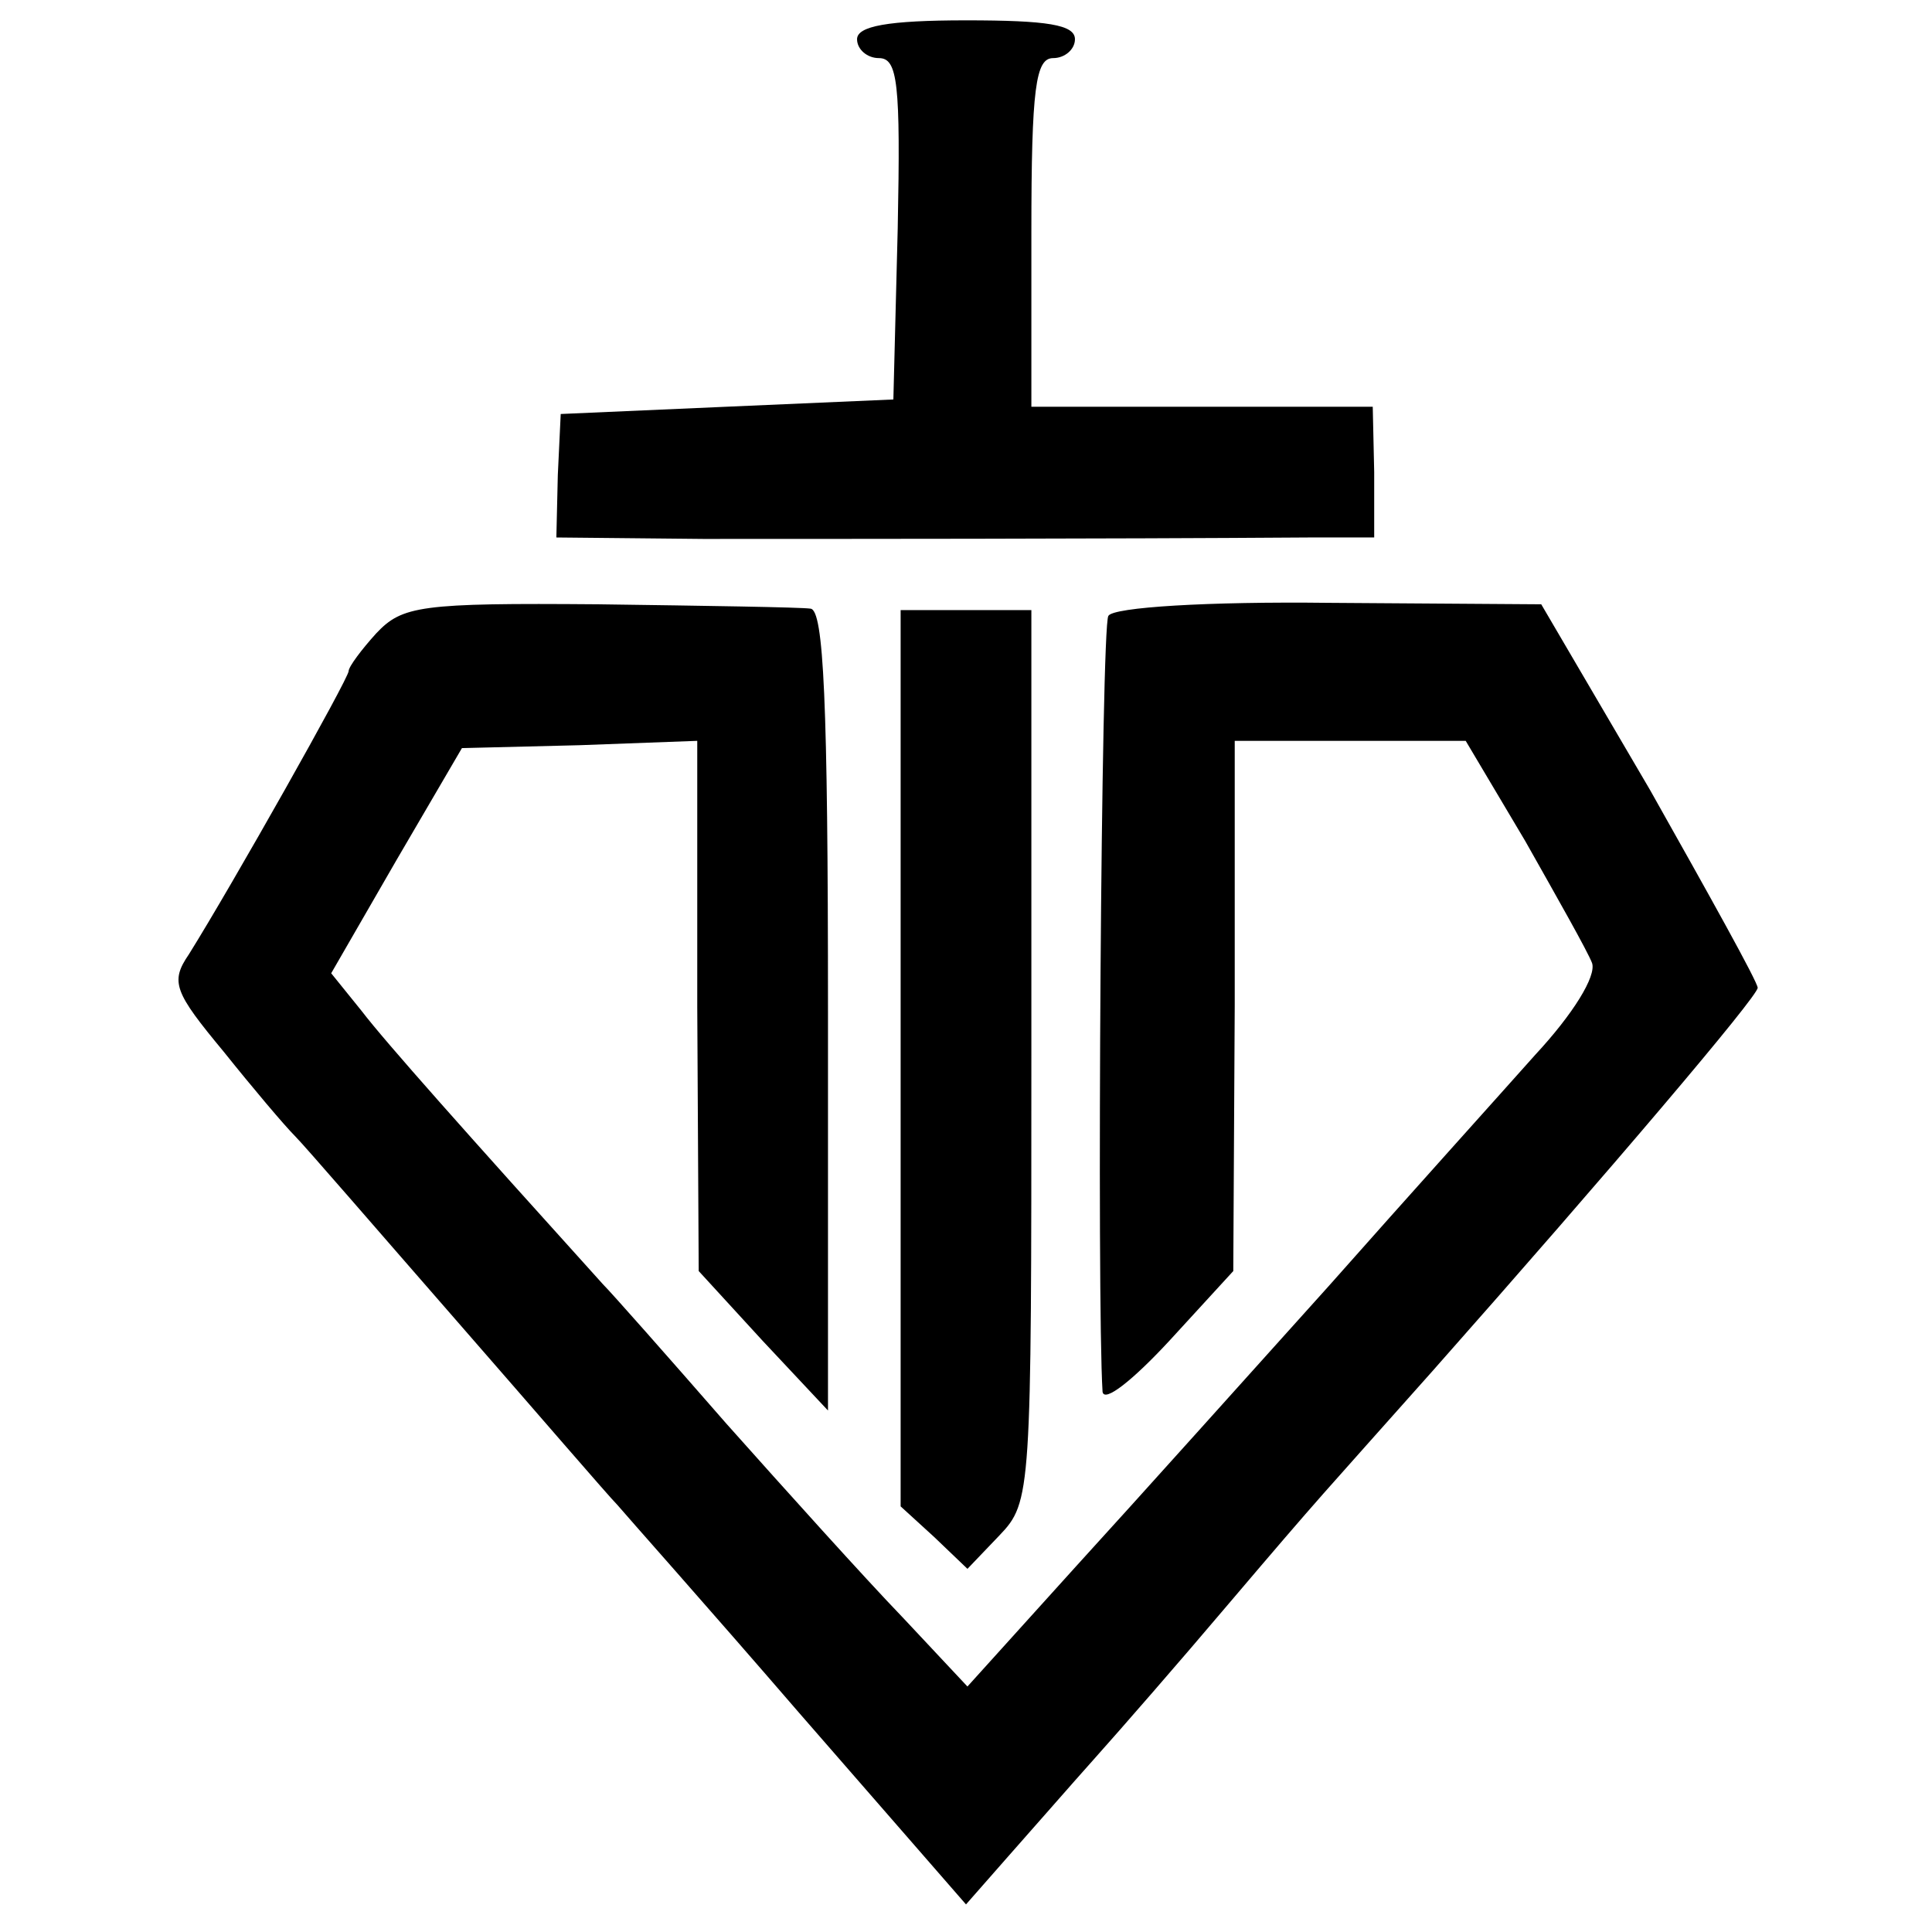
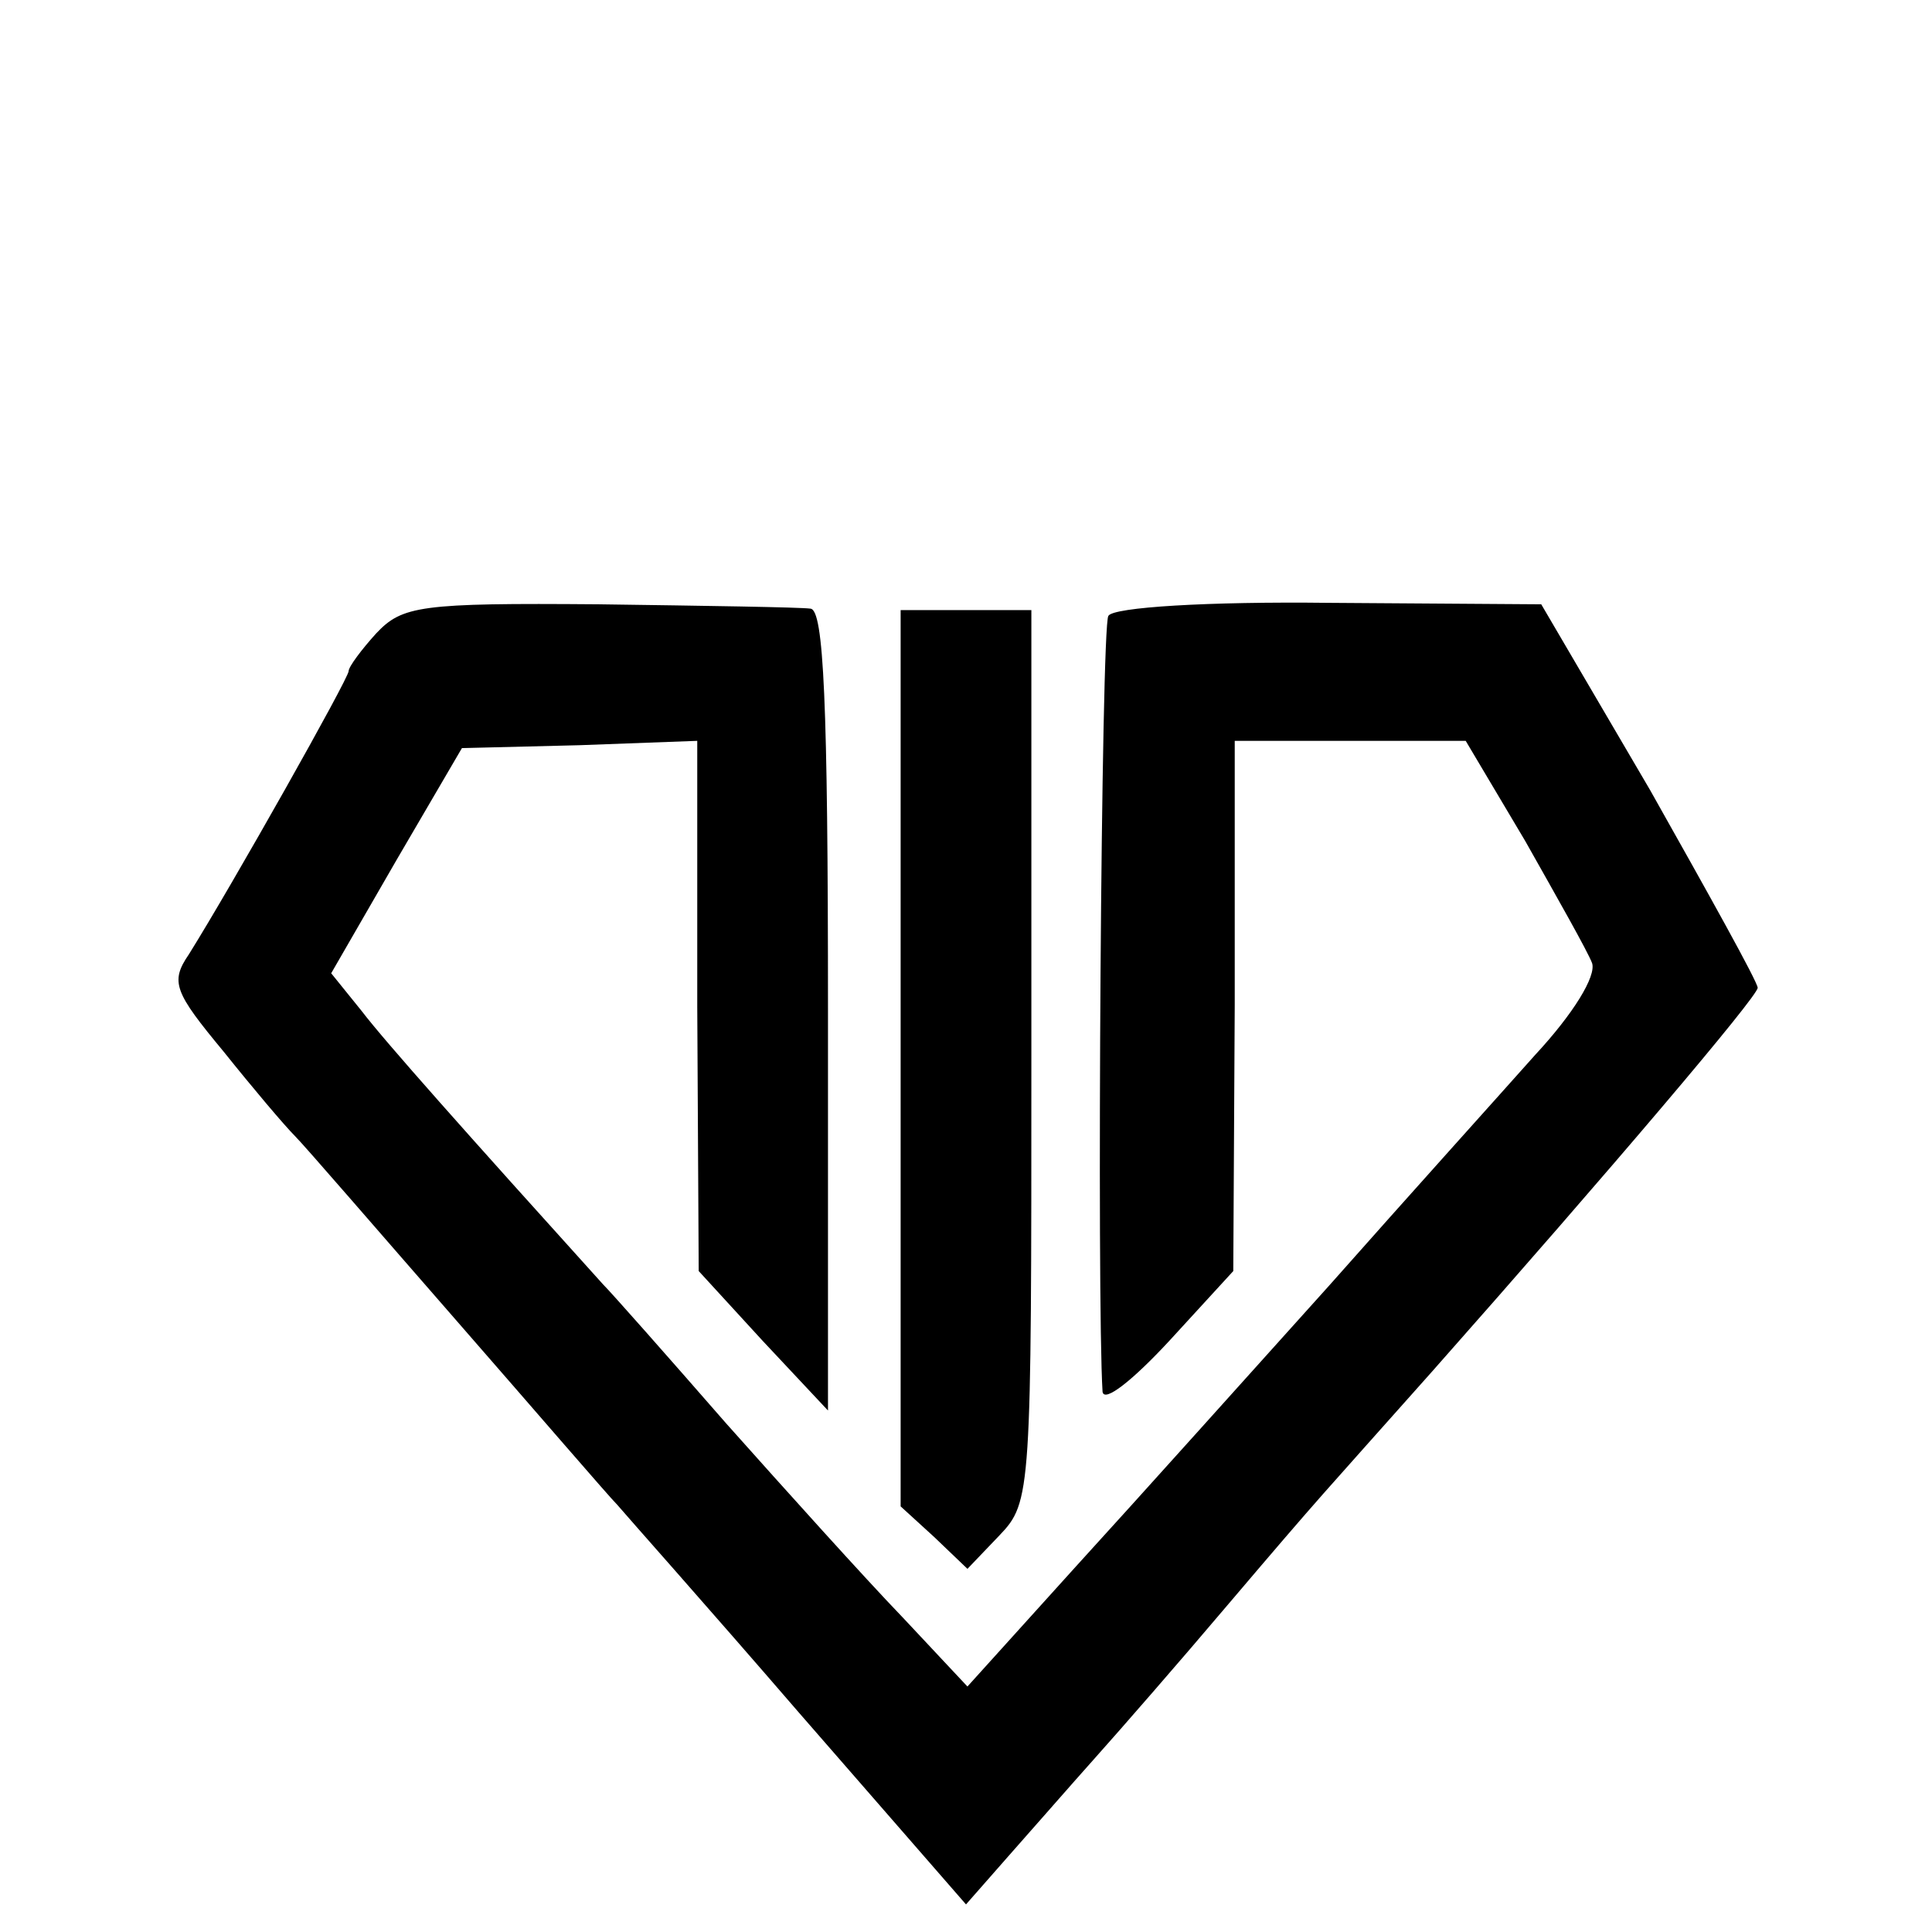
<svg xmlns="http://www.w3.org/2000/svg" version="1.0" width="133pt" height="133pt" viewBox="0 0 133 133" preserveAspectRatio="xMidYMid meet">
  <g transform="translate(0,133) scale(0.1,-0.1)" fill="#000000" stroke="none">
-     <path d="M590 1303 c0 -7 7 -13 15 -13 13 0 15 -17 13 -117 l-3 -118 -115 -5 -114 -5 -2 -42 -1 -43 101 -1 c88 0 273 0 417 1 l45 0 0 45 -1 45 -117 0 -118 0 0 120 c0 100 3 120 15 120 8 0 15 6 15 13 0 10 -19 13 -75 13 -54 0 -75 -4 -75 -13z" />
    <path d="M259 894 c-10 -11 -19 -23 -19 -26 0 -5 -80 -147 -110 -195 -13 -19 -10 -26 24 -67 20 -25 42 -51 49 -58 7 -7 57 -65 112 -128 55 -63 104 -120 110 -126 5 -6 62 -70 125 -143 l115 -132 29 33 c16 18 43 49 60 68 17 19 58 66 91 105 68 80 61 71 141 161 123 139 224 258 224 264 0 4 -34 65 -74 136 l-75 128 -146 1 c-83 1 -149 -3 -152 -9 -5 -7 -8 -470 -4 -534 1 -8 21 8 46 35 l44 48 1 183 0 182 80 0 79 0 41 -69 c22 -39 43 -76 46 -84 3 -9 -13 -35 -39 -63 -24 -27 -88 -98 -142 -159 -54 -60 -132 -147 -174 -193 l-75 -83 -45 48 c-26 27 -80 87 -121 133 -41 47 -79 90 -85 96 -93 103 -150 167 -166 188 l-21 26 45 78 45 77 81 2 81 3 0 -183 1 -182 44 -48 45 -48 0 275 c0 214 -3 276 -12 277 -7 1 -73 2 -146 3 -123 1 -135 -1 -153 -20z" />
    <path d="M620 602 l0 -309 23 -21 23 -22 22 23 c22 23 22 29 22 330 l0 307 -45 0 -45 0 0 -308z" />
  </g>
</svg>